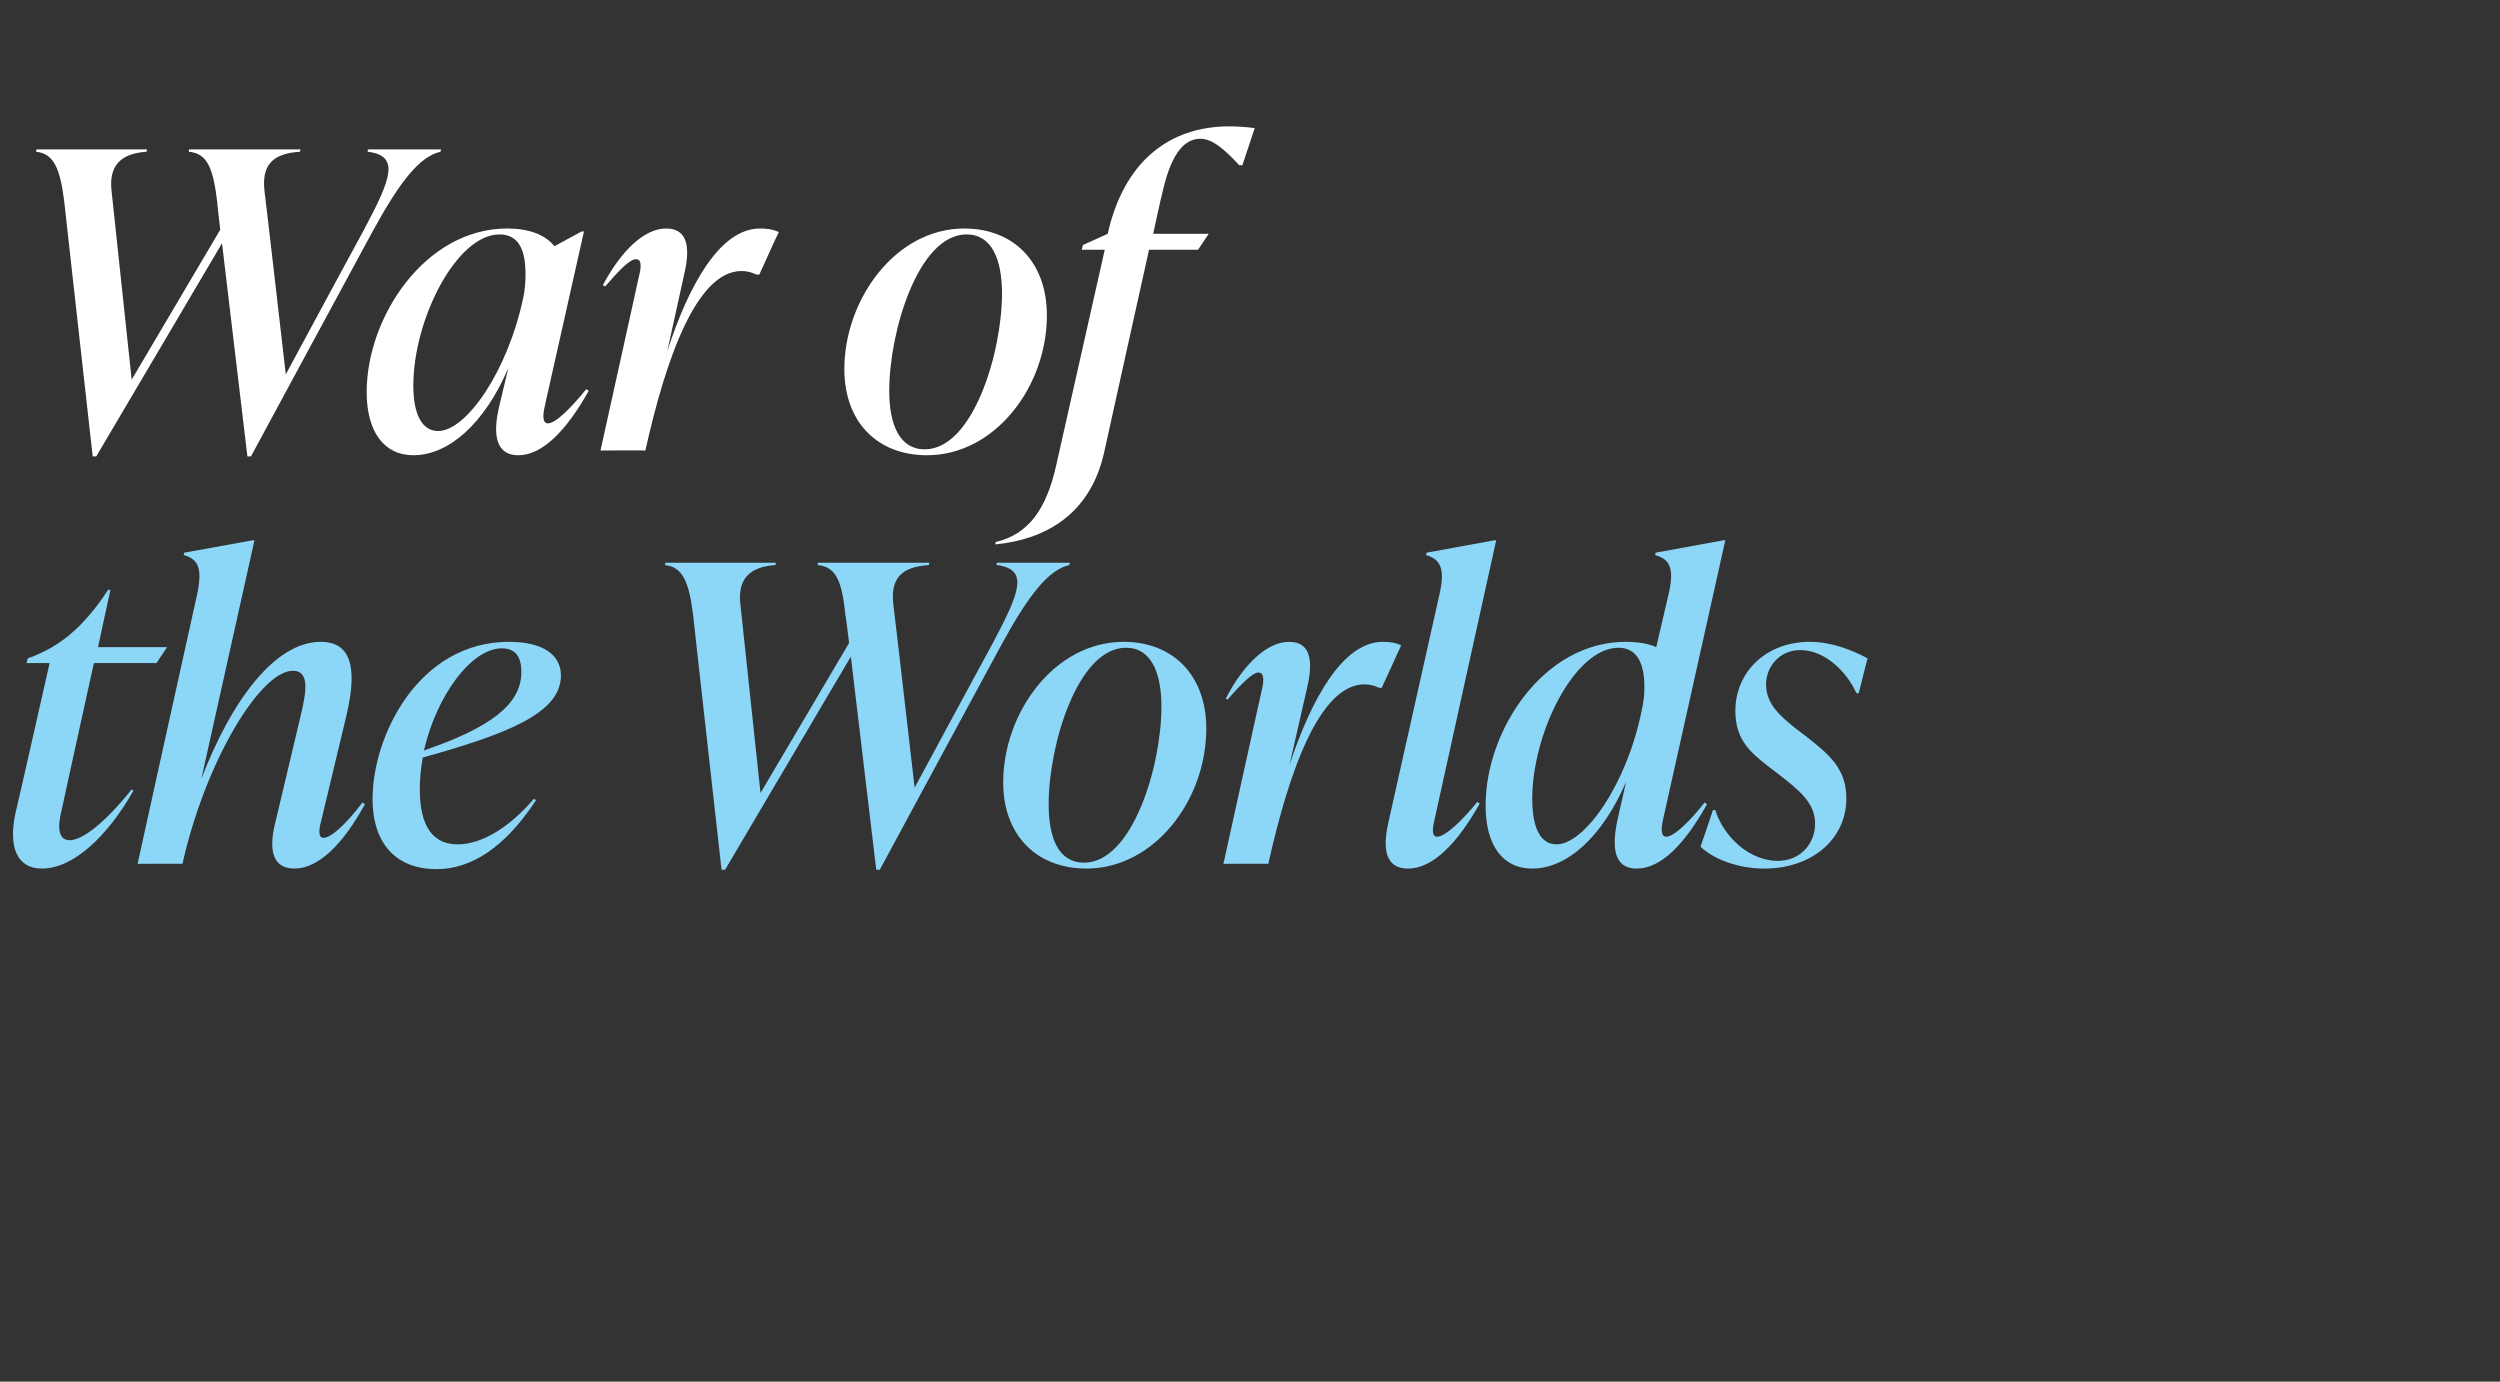
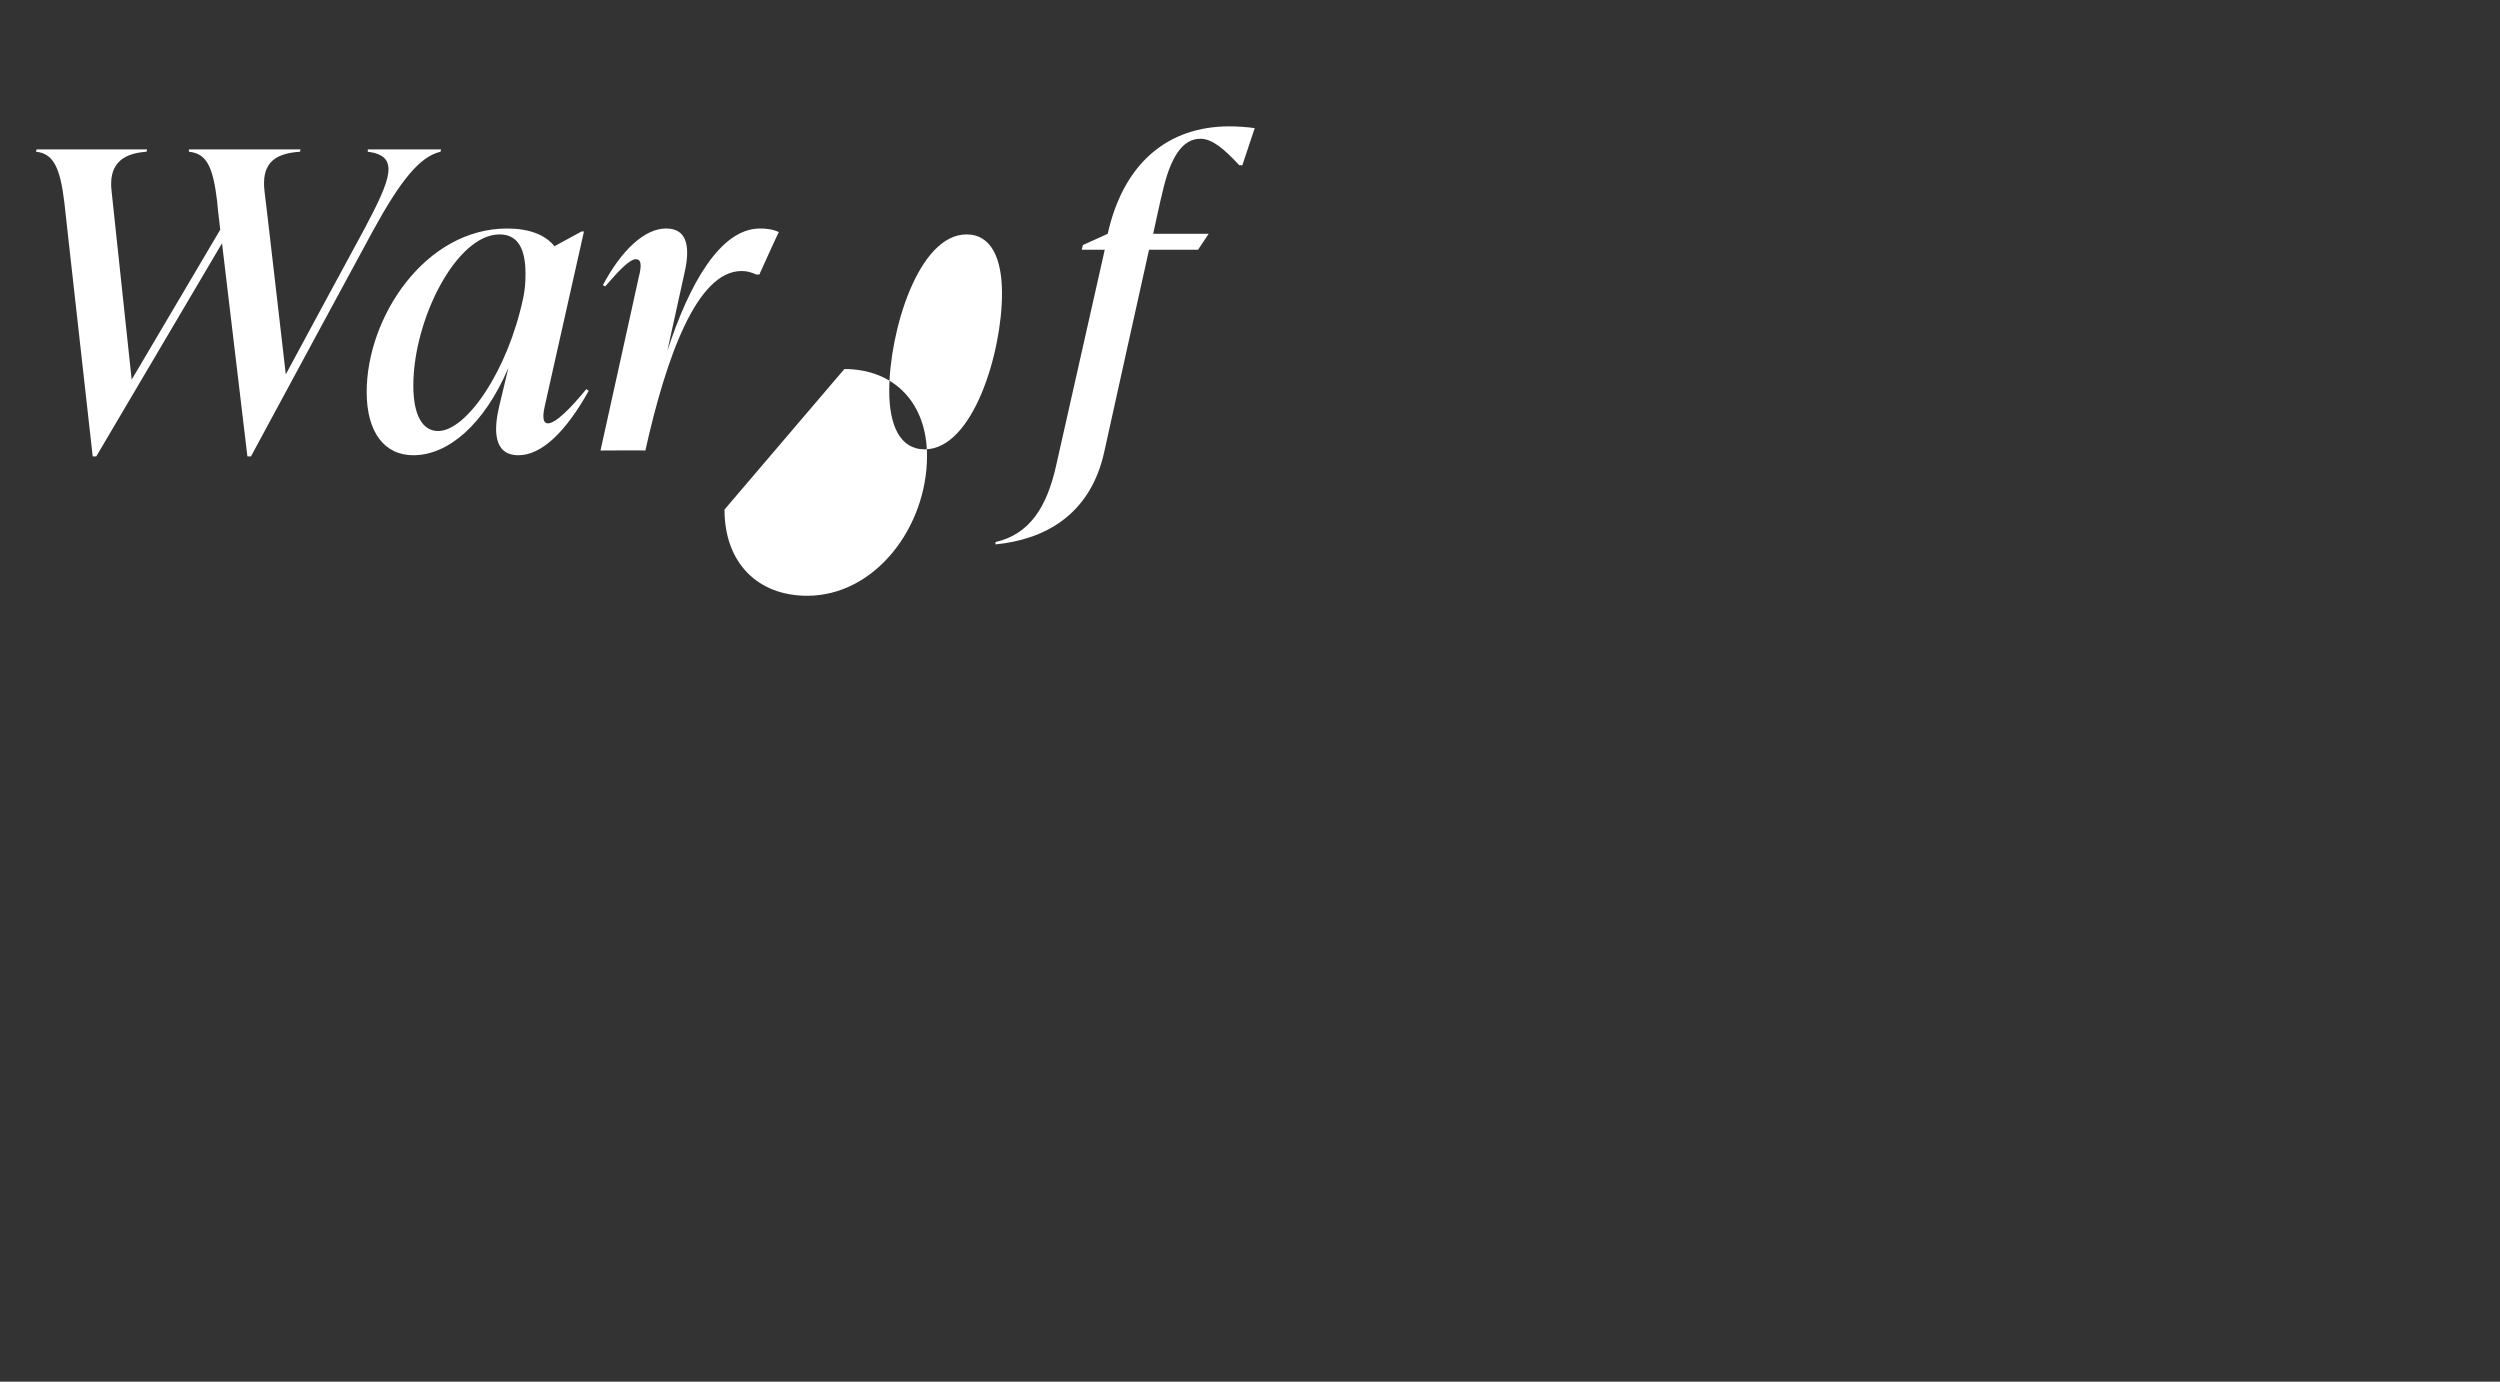
<svg xmlns="http://www.w3.org/2000/svg" version="1.1" width="423.4px" height="234px" viewBox="0 -22 423.4 234" style="top:-22px">
  <rect x="0" y="-22" width="423.4" height="234" fill="#333333" stroke="none" />
  <desc>War of the Worlds</desc>
  <defs />
  <g id="Polygon56058">
-     <path d="m15.9 90.3s-5.54 25.13-5.5 25.1c-.6 2.3-.7 4.9 1.4 4.9c2 0 5.7-2.6 10.5-8.6l.3.2c-4.3 7.6-10.1 13.2-15.5 13.2c-4.2 0-5.7-3.6-4.5-9.3c.05-.02 5.8-25.5 5.8-25.5H4.5l.2-.8s1.11-.39 1.1-.4c4-1.7 8-4.3 12.5-11.2h.4l-2.1 9.7h11.7l-1.8 2.7H15.9zm45.9 23.9c-3.7 6.8-7.9 10.9-11.9 10.9c-4.2 0-4.3-3.9-3.2-8.1l4.2-17.7c.9-3.8 1.7-7.7-1.3-7.7c-5.5 0-14.8 15.3-18.7 32.7c.04-.05-7.6 0-7.6 0c0 0 10.07-45.69 10.1-45.7c.9-4.4.2-5.9-2.3-6.6l.1-.4l11.6-2.1h.3l-9 40.4c5.1-13.3 12.5-23.2 20.2-23.2c6 0 6 5.9 4.2 13.2l-4 16.7c-.4 1.4-.8 3.3.3 3.3c1.1 0 3.4-1.8 6.6-6l.4.3zm9.8-7.9c-.3 1.7-.5 3.5-.5 5.4c0 6.5 2.4 9.3 6.4 9.3c4.2 0 8.9-3 12.9-7.7l.4.2c-5.4 8.2-11.1 11.7-16.9 11.7c-6.4 0-10.8-3.9-10.8-11.9c0-10.7 7.8-26.6 23.1-26.6c5.9 0 8.8 2.3 8.8 5.7c0 6.4-9.1 9.9-23.4 13.9zm.2-1.2c11.3-3.9 16.5-7.8 16.5-13.3c0-2.3-.8-4-3.3-4c-5.2 0-11.1 8.1-13.2 17.3zm97-31.8h12.4l-.1.4c-3.5.8-6.8 4.9-11.5 13.5c-.04.02-20.6 38.1-20.6 38.1h-.6l-4.3-36.1l-21.3 36.1h-.6s-4.82-43.05-4.8-43c-.7-5.8-1.8-8.3-4.8-8.6l.1-.4h18.7s-.06.41-.1.4c-4.5.3-6.4 2.5-5.9 6.7l3.4 31.9l15-25.4s-.55-4.65-.6-4.6c-.6-5.9-1.6-8.3-4.7-8.6c-.03.01 0-.4 0-.4h18.9l-.1.4c-4.8.3-6.5 2.4-6 6.7c.03-.04 3.6 31 3.6 31c0 0 13.27-24.6 13.3-24.6c4.5-8.5 6.1-12.4.6-13.1c-.05.01 0-.4 0-.4zm1.1 37.2c0-11.7 8.6-23.8 20.4-23.8c8.4 0 14 5.7 14 14.7c0 12.1-8.8 23.7-20.3 23.7c-8.4 0-14.1-5.6-14.1-14.6zm26.8-12.8c0-5.9-1.8-10-6-10c-8.2 0-13.1 16.5-13.1 26.5c0 5.8 1.7 9.9 6 9.9c8.2 0 13.1-16.4 13.1-26.4zm40.6-10.4c.03-.01-3.3 7.2-3.3 7.2h-.4c-.9-.4-1.6-.6-2.5-.6c-7.6 0-12.8 14.7-16.3 30.4c-.03-.05-7.6 0-7.6 0c0 0 6.39-29.03 6.4-29c.4-1.6.7-3.4-.5-3.4c-.9 0-2.7 1.7-5.2 4.6l-.3-.2c3.1-6 7.1-9.6 10.7-9.6c4.1 0 4 4 3 8.1l-2.9 12.7c3.8-11.4 9.1-20.8 15.8-20.8c1 0 2.1.1 3.1.6zm-2.1 29.7l8.6-38.4c1-4.4.1-5.9-2.3-6.6c.02.03.1-.4.1-.4l11.5-2.1h.3s-10.41 47.05-10.4 47.1c-.2.9-.8 3.1.4 3.1c1.4 0 4.4-2.9 6.8-5.9l.4.3c-3.7 6.6-7.9 11-12.1 11c-4.6 0-4.1-4.7-3.3-8.1zm53.5-3.1l.4.3c-3.8 6.8-7.8 10.9-11.9 10.9c-4.4 0-4-4.6-3.3-8.1l1.5-6.6c-4.1 9.5-10.1 14.7-15.9 14.7c-5 0-7.9-3.9-7.9-10.7c0-12.7 9.8-27.7 23.7-27.7c2.1 0 3.9.3 5.2.9l2.1-9c1-4.4.2-5.9-2.3-6.6c.03.03.1-.4.1-.4l11.5-2.1h.3l-10.5 47.1c-.2.9-.7 3.1.5 3.1c1.3 0 4-2.6 6.5-5.8zM278 98.5c.3-1.3.5-2.7.5-4.1c0-3.8-1.1-6.7-4.4-6.7c-7.4 0-14.6 14.4-14.6 25.6c0 5.1 1.5 7.7 4.1 7.7c4.8 0 11.9-10.2 14.4-22.5zm10 22.9c.04-.02 2.1-6.2 2.1-6.2c0 0 .44.02.4 0c1.5 4.7 5.9 8.6 10.6 8.6c3.7 0 6.3-2.8 6.3-6.3c0-3.5-2.6-5.6-6.2-8.4l-2.1-1.6c-2.6-2.1-5.2-4.2-5.2-9.1c0-6.6 5.2-11.7 12.6-11.7c3.7 0 7.2 1.4 9.8 2.8c-.03-.04-1.5 5.9-1.5 5.9h-.4c-1.6-3.6-5.3-7.3-9.5-7.3c-3.6 0-5.8 2.9-5.8 5.8c0 3.4 2.5 5.4 4.8 7.3l2.1 1.6c3.8 3 6.7 5.4 6.7 10.4c0 6.9-5.8 11.9-13.9 11.9c-4.3 0-8.5-1.5-10.8-3.7z" stroke="none" fill="#8cd6f7" />
-   </g>
+     </g>
  <g id="Polygon56057">
-     <path d="m62.3 3.3h12.4l-.1.4c-3.5.8-6.8 4.9-11.5 13.5c-.04.02-20.6 38.1-20.6 38.1h-.6l-4.3-36.1l-21.3 36.1h-.6s-4.82-43.05-4.8-43C10.2 6.5 9.1 4 6.1 3.7l.1-.4h18.7s-.06.41-.1.4c-4.5.3-6.4 2.5-5.9 6.7l3.4 31.9l15-25.4s-.55-4.65-.5-4.6C36.1 6.4 35.1 4 32 3.7c-.03.01 0-.4 0-.4h18.9l-.1.4c-4.8.3-6.5 2.4-6 6.7c.03-.04 3.6 31 3.6 31c0 0 13.27-24.6 13.3-24.6c4.5-8.5 6.1-12.4.6-13.1c-.05.01 0-.4 0-.4zm37.4 40.9c-3.8 6.8-7.9 10.9-11.9 10.9c-4.4 0-4.1-4.6-3.3-8.1l1.6-6.7C82 49.9 75.9 55.1 70 55.1c-4.9 0-7.9-3.9-7.9-10.7c0-12.7 9.9-27.7 23.8-27.7c3.6 0 6.4 1 8 3c.03-.03 4.6-2.5 4.6-2.5h.4l-6.6 29.4c-.2.9-.7 3.1.5 3.1c1.3 0 3.9-2.6 6.5-5.8l.4.3zM88.6 28.5c.3-1.3.4-2.7.4-4.1c0-3.8-1-6.7-4.4-6.7c-7.3 0-14.6 14.4-14.6 25.6c0 5.1 1.6 7.7 4.2 7.7C79 51 86 40.8 88.6 28.5zm43.3-11.2c-.04-.01-3.3 7.2-3.3 7.2h-.5c-.9-.4-1.6-.6-2.5-.6c-7.6 0-12.8 14.7-16.3 30.4c0-.05-7.6 0-7.6 0c0 0 6.42-29.03 6.4-29c.4-1.6.8-3.4-.4-3.4c-1 0-2.7 1.7-5.2 4.6l-.4-.2c3.2-6 7.1-9.6 10.7-9.6c4.1 0 4 4 3 8.1L113 37.5c3.7-11.4 9-20.8 15.7-20.8c1 0 2.1.1 3.2.6zM143 40.5c0-11.7 8.6-23.8 20.3-23.8c8.4 0 14 5.7 14 14.7c0 12.1-8.8 23.7-20.3 23.7c-8.4 0-14-5.6-14-14.6zm26.7-12.8c0-5.9-1.8-10-6-10c-8.2 0-13.1 16.5-13.1 26.5c0 5.8 1.8 9.9 6 9.9c8.2 0 13.1-16.4 13.1-26.4zm42.8-28L210.4 6s-.48-.05-.5 0c-2.6-2.8-4.6-4.5-6.6-4.5c-3 0-5.1 3-6.5 9.4c-.04-.05-1.5 6.7-1.5 6.7h9.4l-1.8 2.7h-8.3s-7.62 34.3-7.6 34.3c-2.4 10.8-10.3 14.8-18.4 15.6v-.4c5.7-1.3 8.7-5.8 10.3-13.1l8.2-36.4h-3.9l.2-.8l4.2-1.9C190.3 5.5 197.9-.6 208.2-.6c1.3 0 2.9.1 4.3.3z" stroke="none" fill="#fff" />
+     <path d="m62.3 3.3h12.4l-.1.4c-3.5.8-6.8 4.9-11.5 13.5c-.04.02-20.6 38.1-20.6 38.1h-.6l-4.3-36.1l-21.3 36.1h-.6s-4.82-43.05-4.8-43C10.2 6.5 9.1 4 6.1 3.7l.1-.4h18.7s-.06.41-.1.4c-4.5.3-6.4 2.5-5.9 6.7l3.4 31.9l15-25.4s-.55-4.65-.5-4.6C36.1 6.4 35.1 4 32 3.7c-.03.01 0-.4 0-.4h18.9l-.1.4c-4.8.3-6.5 2.4-6 6.7c.03-.04 3.6 31 3.6 31c0 0 13.27-24.6 13.3-24.6c4.5-8.5 6.1-12.4.6-13.1c-.05.01 0-.4 0-.4zm37.4 40.9c-3.8 6.8-7.9 10.9-11.9 10.9c-4.4 0-4.1-4.6-3.3-8.1l1.6-6.7C82 49.9 75.9 55.1 70 55.1c-4.9 0-7.9-3.9-7.9-10.7c0-12.7 9.9-27.7 23.8-27.7c3.6 0 6.4 1 8 3c.03-.03 4.6-2.5 4.6-2.5h.4l-6.6 29.4c-.2.9-.7 3.1.5 3.1c1.3 0 3.9-2.6 6.5-5.8l.4.3zM88.6 28.5c.3-1.3.4-2.7.4-4.1c0-3.8-1-6.7-4.4-6.7c-7.3 0-14.6 14.4-14.6 25.6c0 5.1 1.6 7.7 4.2 7.7C79 51 86 40.8 88.6 28.5zm43.3-11.2c-.04-.01-3.3 7.2-3.3 7.2h-.5c-.9-.4-1.6-.6-2.5-.6c-7.6 0-12.8 14.7-16.3 30.4c0-.05-7.6 0-7.6 0c0 0 6.42-29.03 6.4-29c.4-1.6.8-3.4-.4-3.4c-1 0-2.7 1.7-5.2 4.6l-.4-.2c3.2-6 7.1-9.6 10.7-9.6c4.1 0 4 4 3 8.1L113 37.5c3.7-11.4 9-20.8 15.7-20.8c1 0 2.1.1 3.2.6zM143 40.5c8.4 0 14 5.7 14 14.7c0 12.1-8.8 23.7-20.3 23.7c-8.4 0-14-5.6-14-14.6zm26.7-12.8c0-5.9-1.8-10-6-10c-8.2 0-13.1 16.5-13.1 26.5c0 5.8 1.8 9.9 6 9.9c8.2 0 13.1-16.4 13.1-26.4zm42.8-28L210.4 6s-.48-.05-.5 0c-2.6-2.8-4.6-4.5-6.6-4.5c-3 0-5.1 3-6.5 9.4c-.04-.05-1.5 6.7-1.5 6.7h9.4l-1.8 2.7h-8.3s-7.62 34.3-7.6 34.3c-2.4 10.8-10.3 14.8-18.4 15.6v-.4c5.7-1.3 8.7-5.8 10.3-13.1l8.2-36.4h-3.9l.2-.8l4.2-1.9C190.3 5.5 197.9-.6 208.2-.6c1.3 0 2.9.1 4.3.3z" stroke="none" fill="#fff" />
  </g>
</svg>